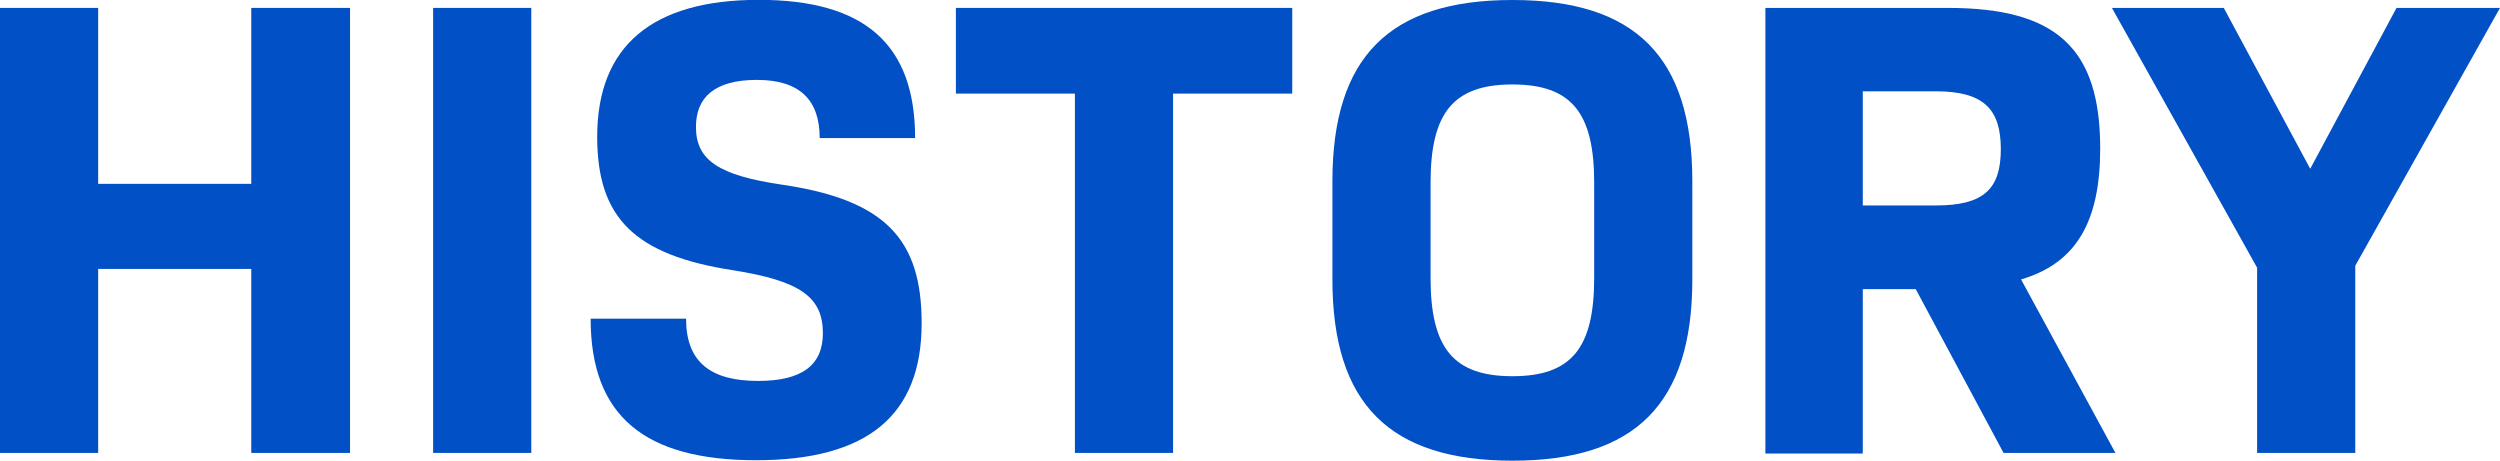
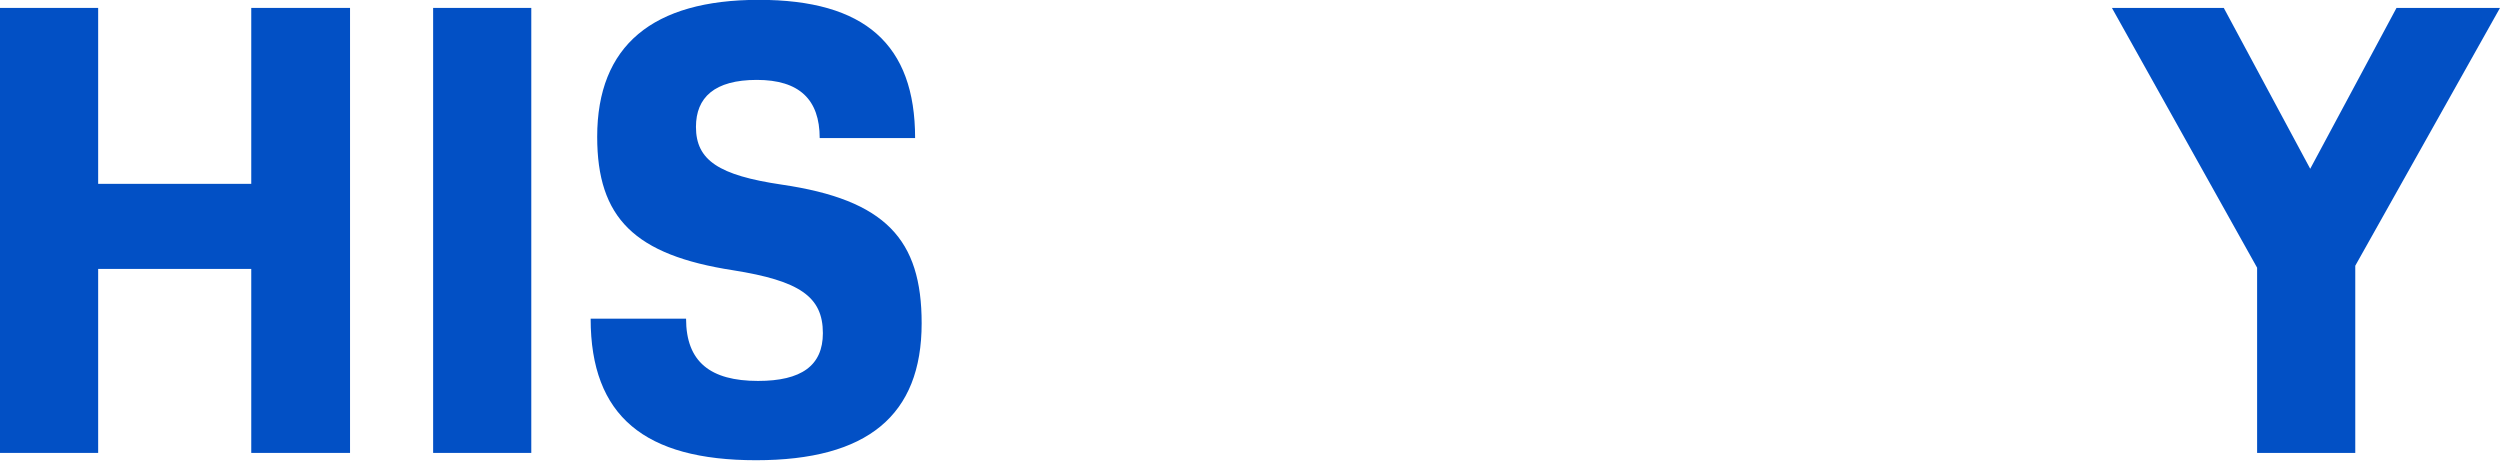
<svg xmlns="http://www.w3.org/2000/svg" viewBox="0 0 164.27 30.27">
  <defs>
    <style>.cls-1{fill:#0250c5;}</style>
  </defs>
  <g id="レイヤー_2" data-name="レイヤー 2">
    <g id="achieve">
      <path class="cls-1" d="M23,.52V29.76H16.51V17.67H6.45V29.76H0V.52H6.45V12.08H16.51V.52Z" />
      <path class="cls-1" d="M28.46.52h6.45V29.76H28.46Z" />
      <path class="cls-1" d="M38.81,20.94h6.27c0,2.84,1.6,4.09,4.73,4.09,2.84,0,4.26-1,4.26-3.14,0-2.41-1.55-3.44-5.89-4.13-6.49-1-8.94-3.44-8.94-8.77,0-6,3.65-9,10.62-9S60.13,2.92,60.13,9.07H53.86c0-2.53-1.34-3.82-4.13-3.82s-4,1.16-4,3.09c0,2.19,1.5,3.18,5.63,3.79,6.84,1,9.2,3.61,9.2,9.11,0,6.06-3.57,9-10.88,9S38.81,27.35,38.81,20.94Z" />
-       <path class="cls-1" d="M84.91,6.15H77.08V29.76H70.63V6.15H62.81V.52h22.1Z" />
-       <path class="cls-1" d="M87.55,18.36V11.91C87.55,3.74,91.3,0,99.38,0S111.2,3.74,111.2,11.91v6.45c0,8.17-3.74,11.91-11.82,11.91S87.55,26.53,87.55,18.36Zm17.2-.09V12c0-4.6-1.5-6.45-5.37-6.45S94,7.4,94,12v6.27c0,4.61,1.51,6.45,5.38,6.45S104.75,22.88,104.75,18.27Z" />
-       <path class="cls-1" d="M125.88,19H122.4v10.8H116V.52h12c7.18,0,10,2.7,10,9.24,0,4.77-1.55,7.53-5.2,8.6L139,29.76h-7.35Zm-3.48-5.5h4.81c3.14,0,4.26-1.08,4.26-3.7S130.35,6,127.21,6H122.4Z" />
      <path class="cls-1" d="M154.76,17.46v12.3h-6.45V17.59L138.77.52h7.35l5.68,10.57L157.47.52h6.8Z" />
    </g>
  </g>
</svg>